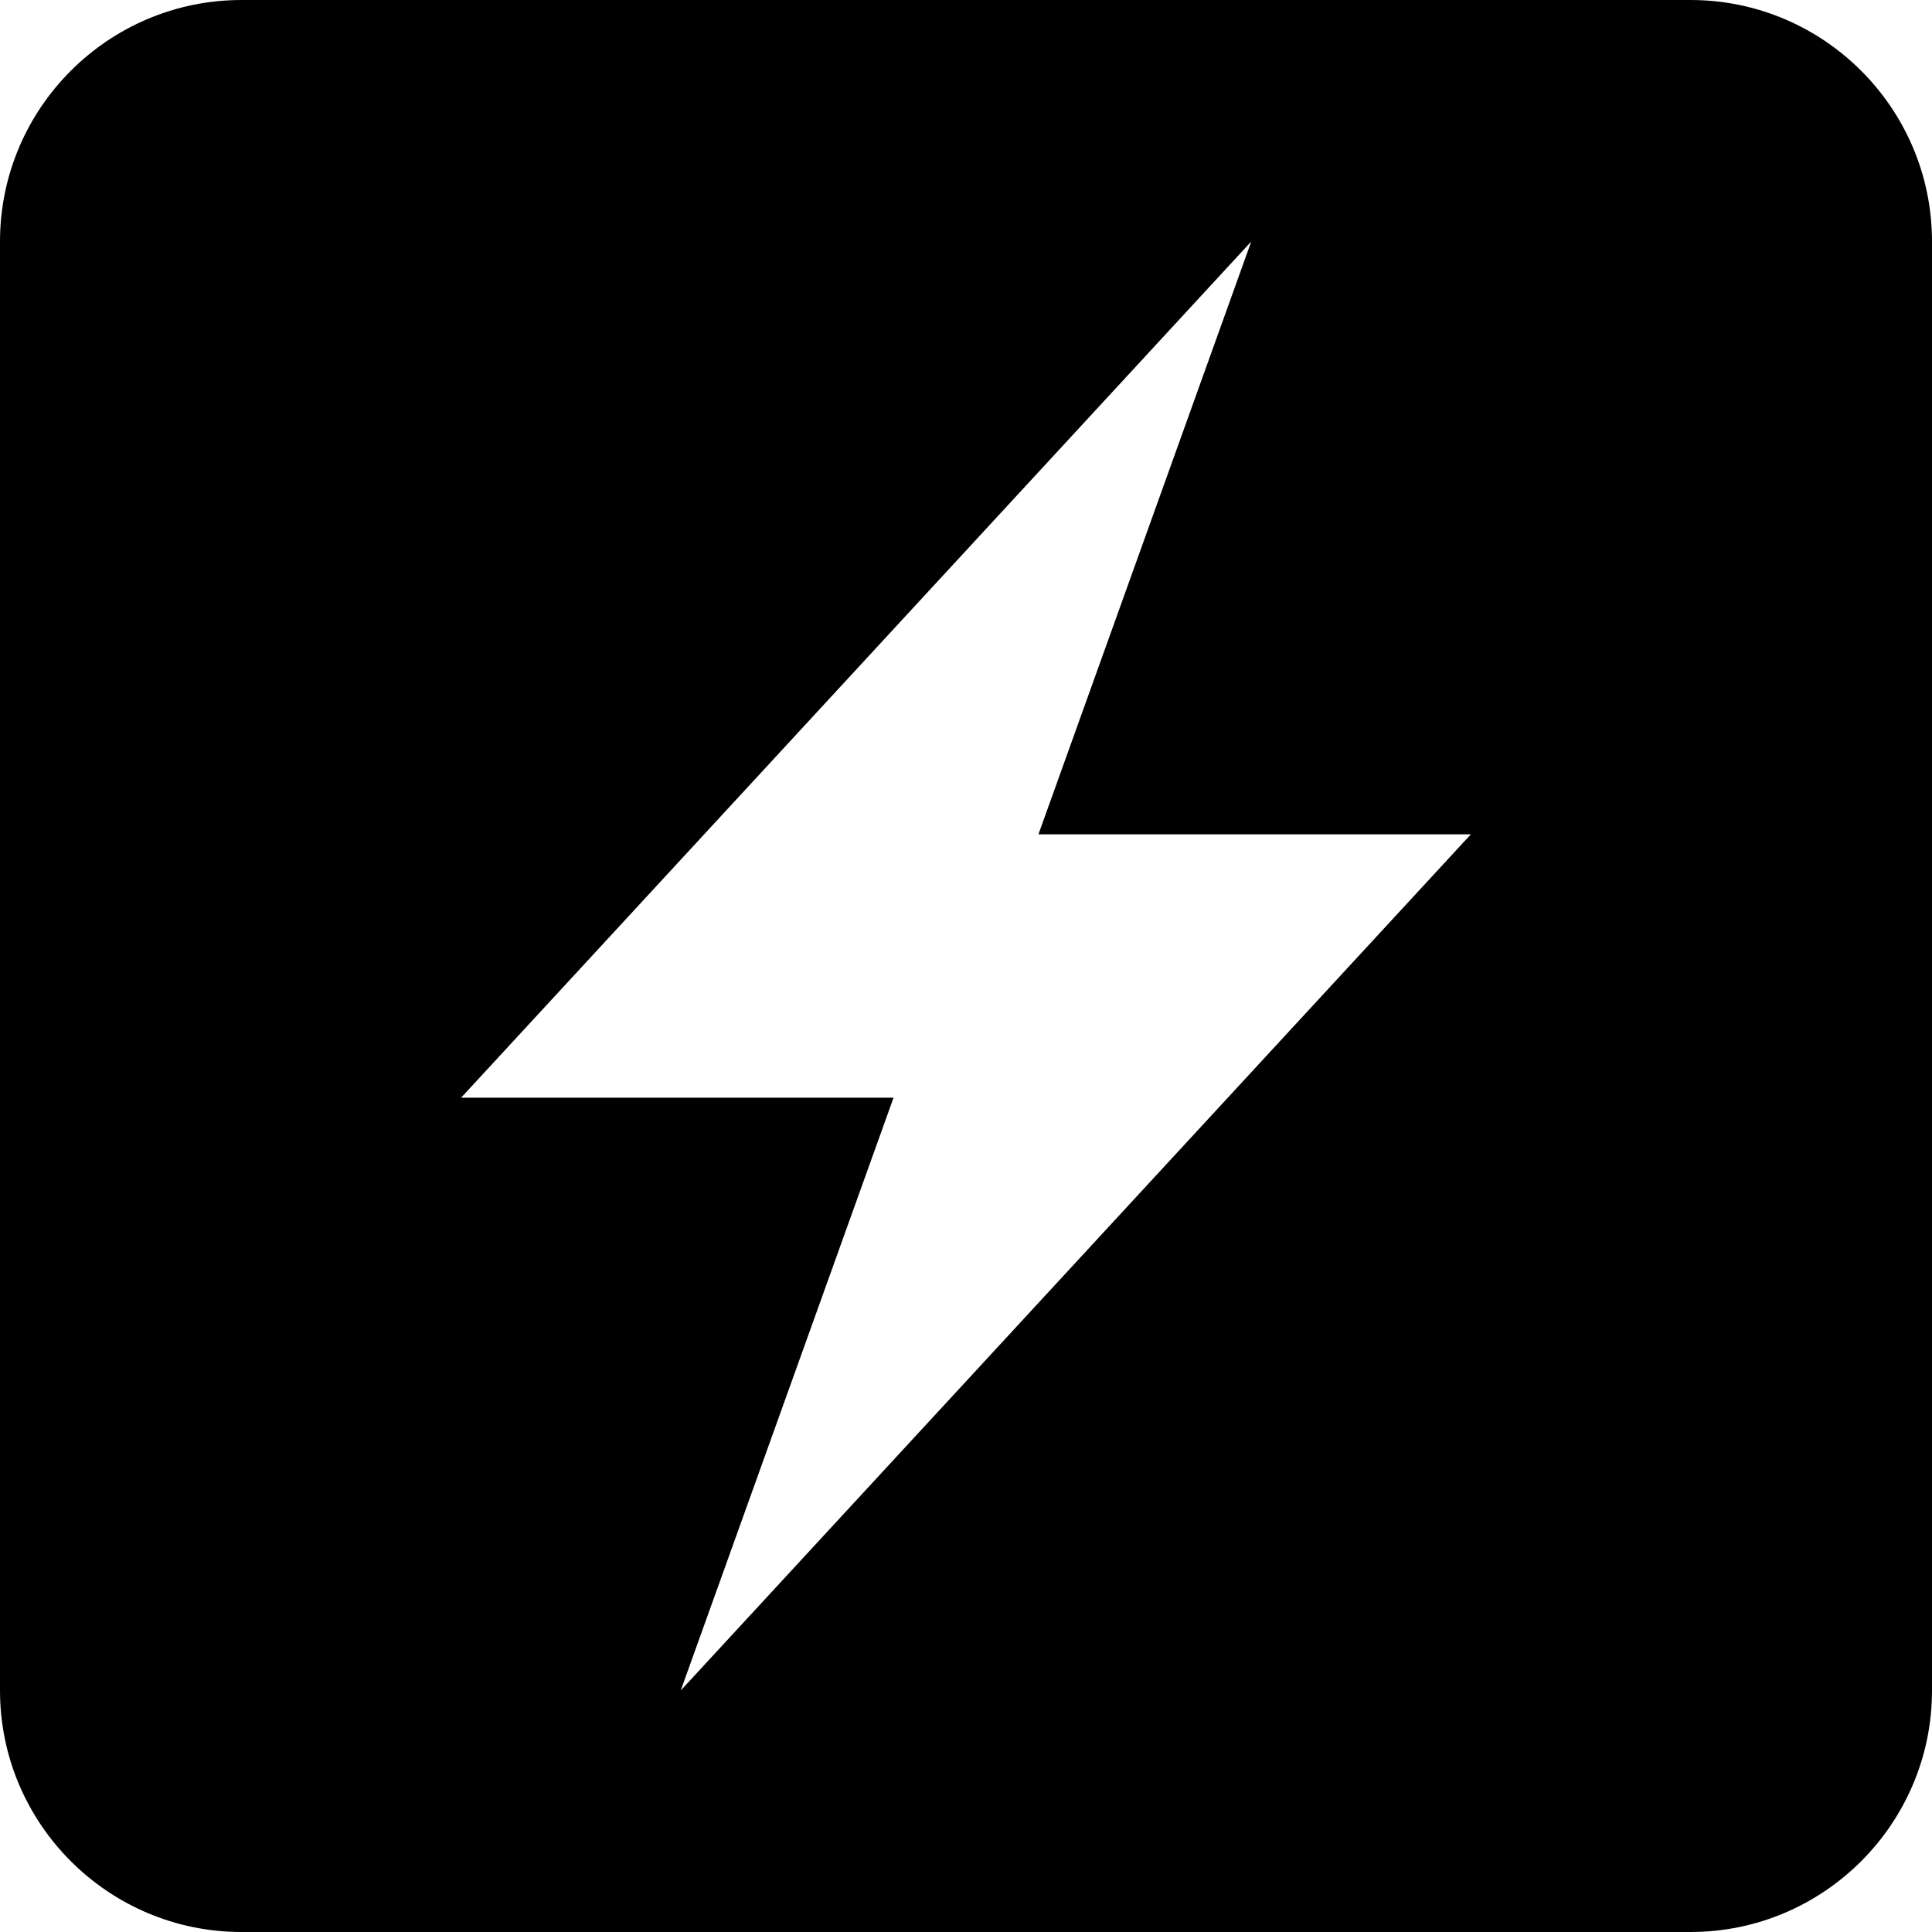
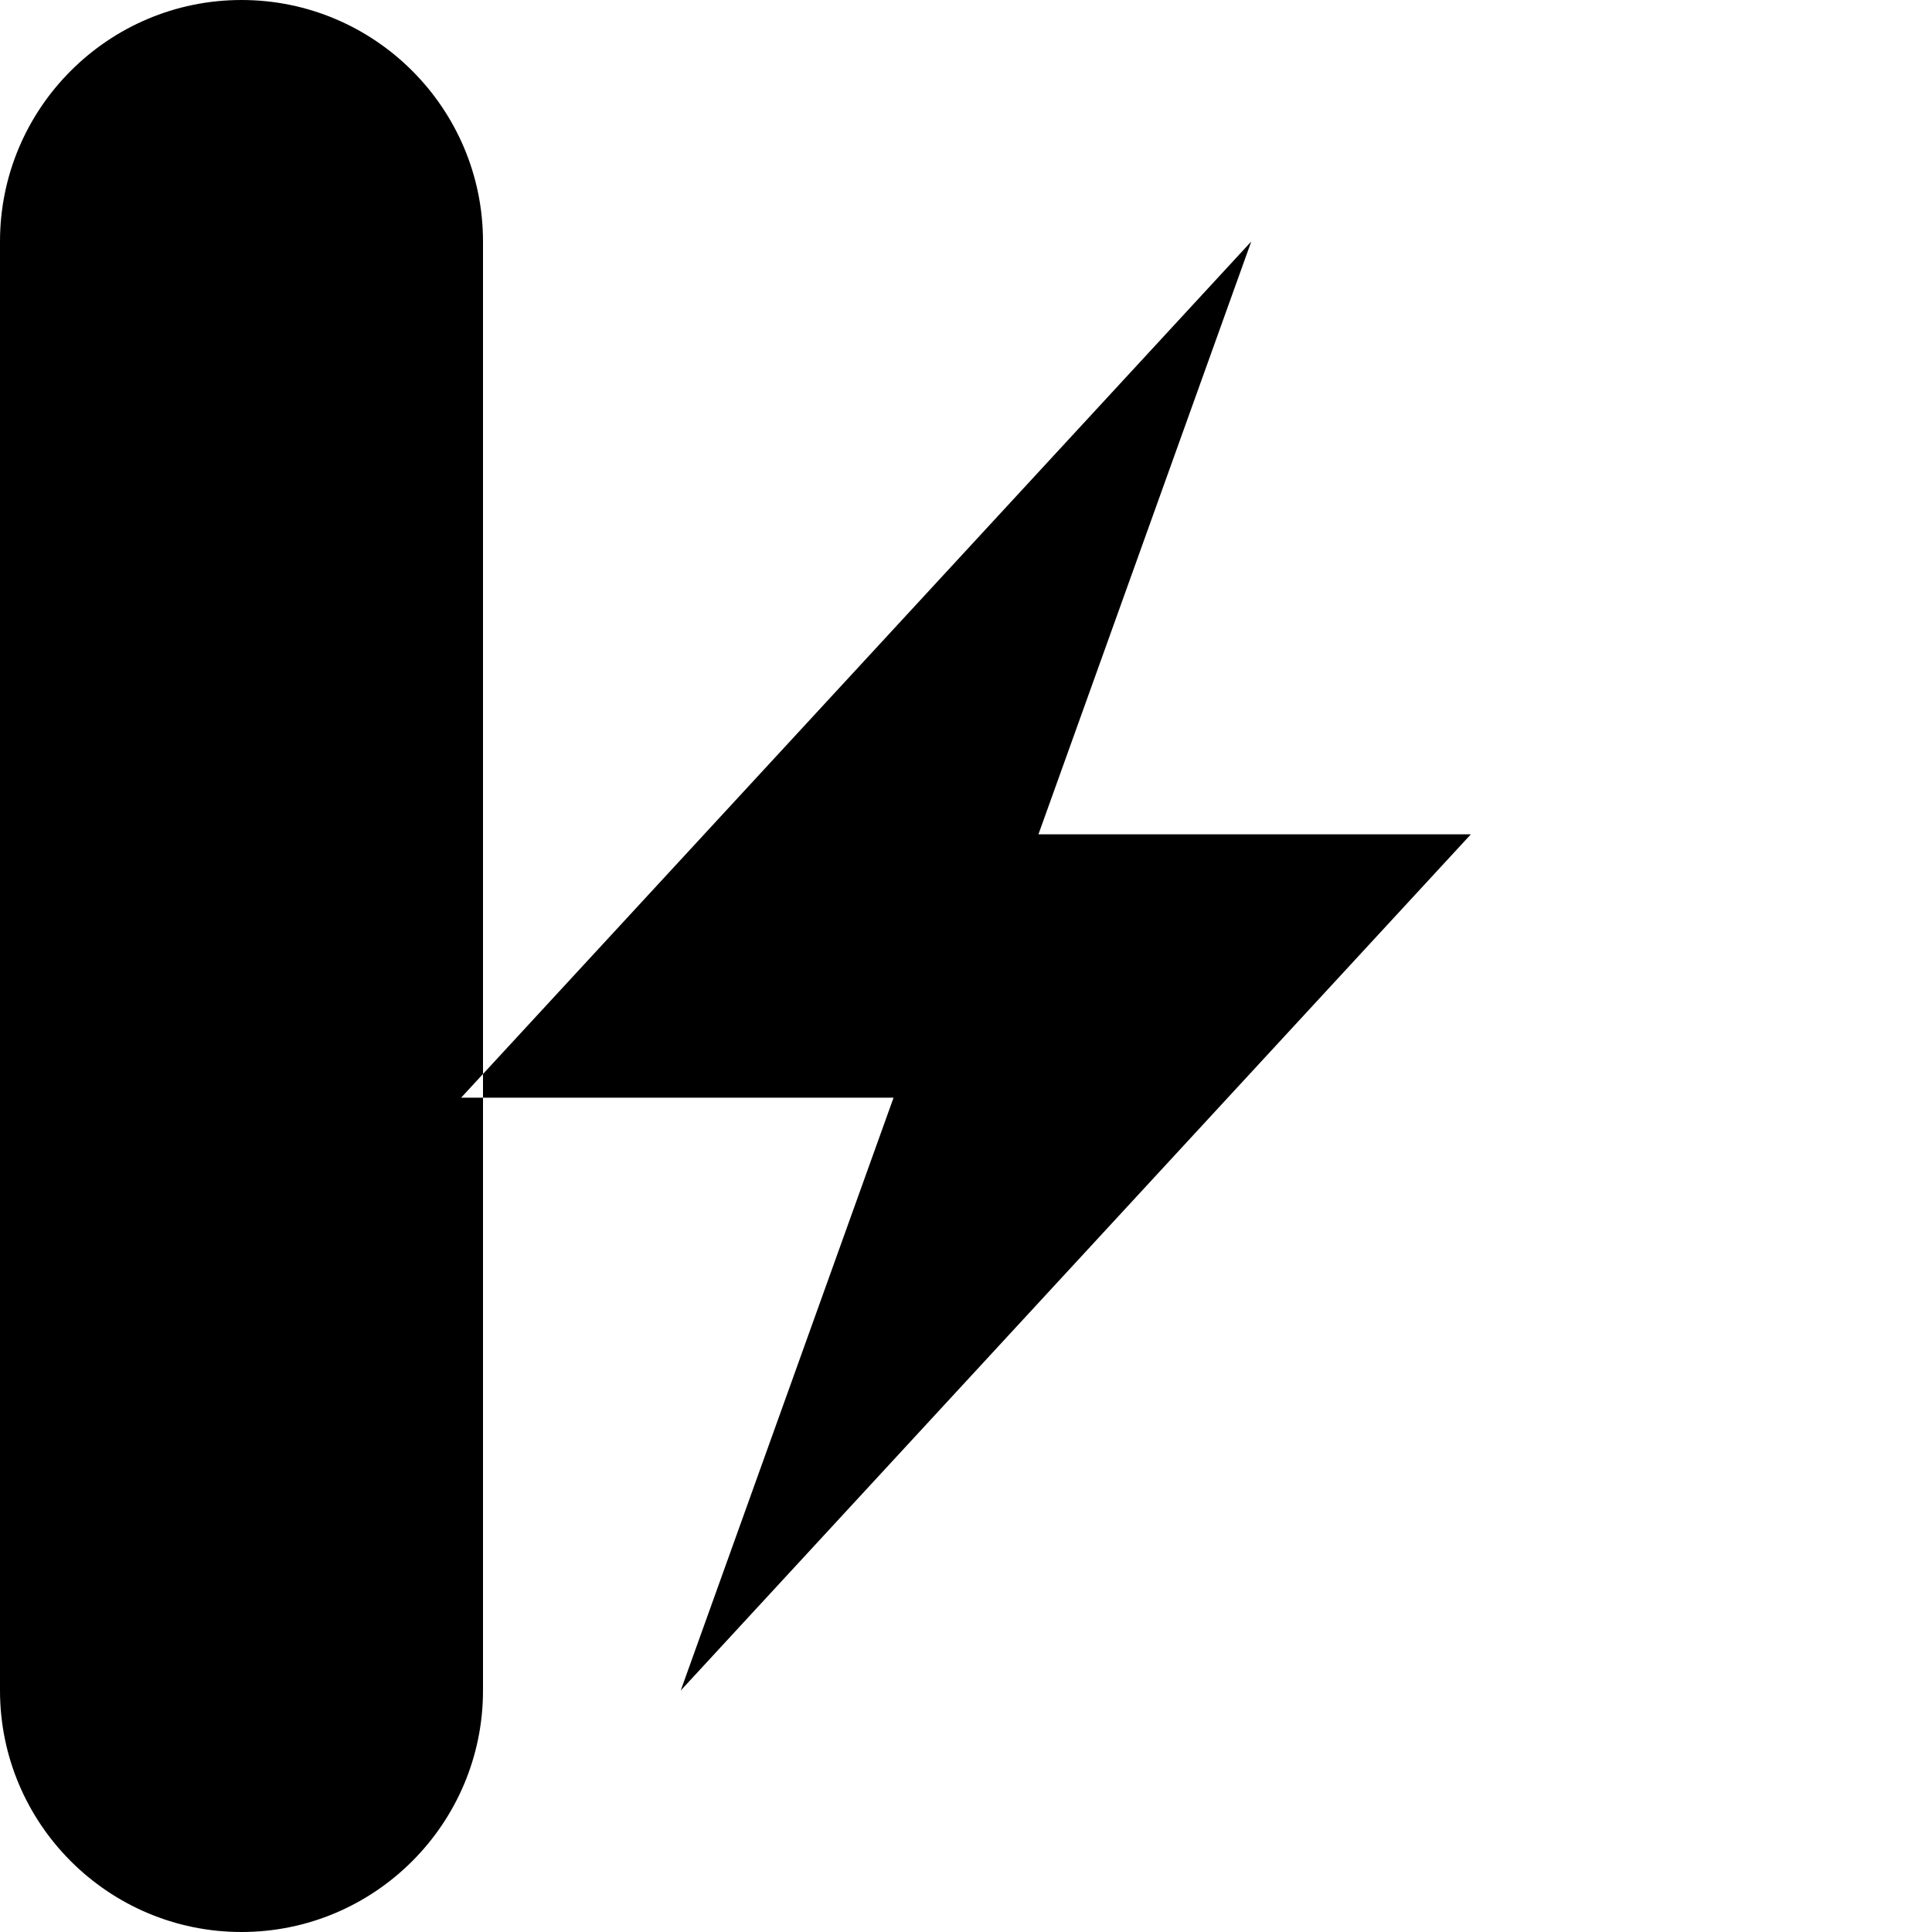
<svg xmlns="http://www.w3.org/2000/svg" xml:space="preserve" viewBox="0 0 512 512">
-   <path d="M448 0H64C28.7 0 0 28.7 0 64v384c0 35.3 28.7 64 64 64h384c35.3 0 64-28.7 64-64V64c0-35.3-28.7-64-64-64M180.4 448l56.4-157.1H122.2L331.6 64l-56.4 157.1h114.6z" />
+   <path d="M448 0H64C28.7 0 0 28.7 0 64v384c0 35.3 28.7 64 64 64c35.3 0 64-28.7 64-64V64c0-35.3-28.7-64-64-64M180.4 448l56.4-157.1H122.2L331.6 64l-56.4 157.1h114.6z" />
</svg>